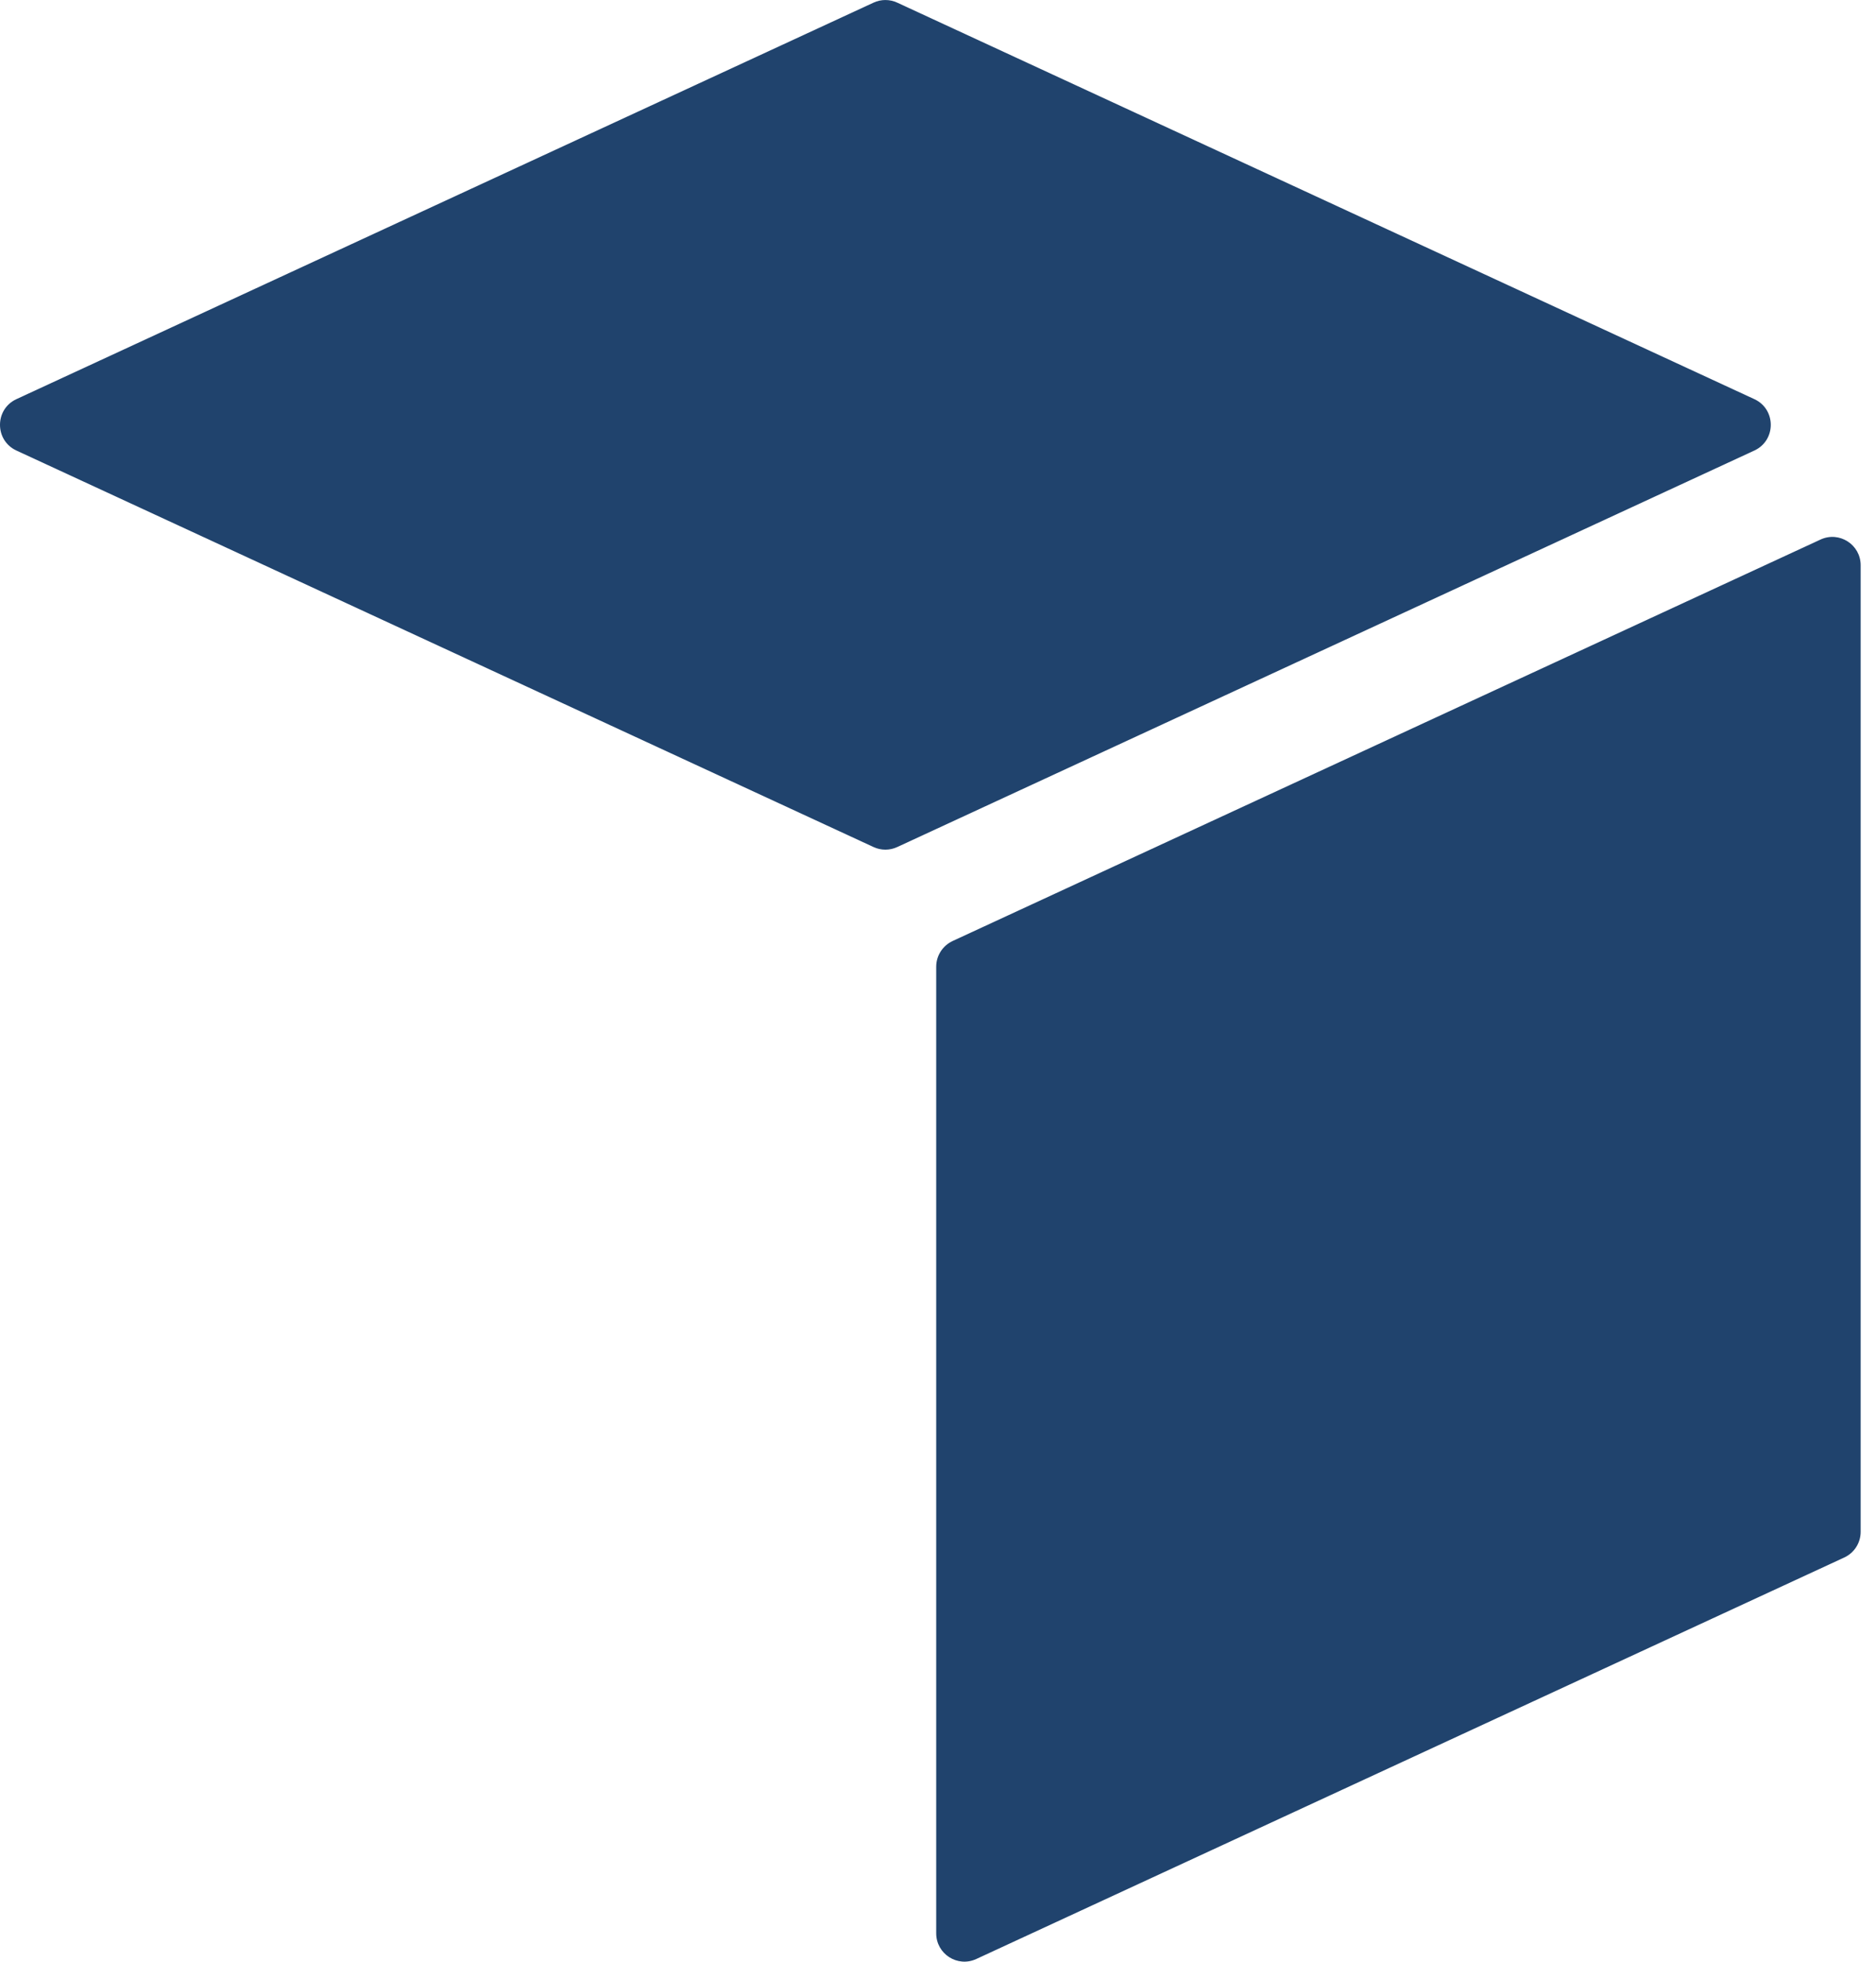
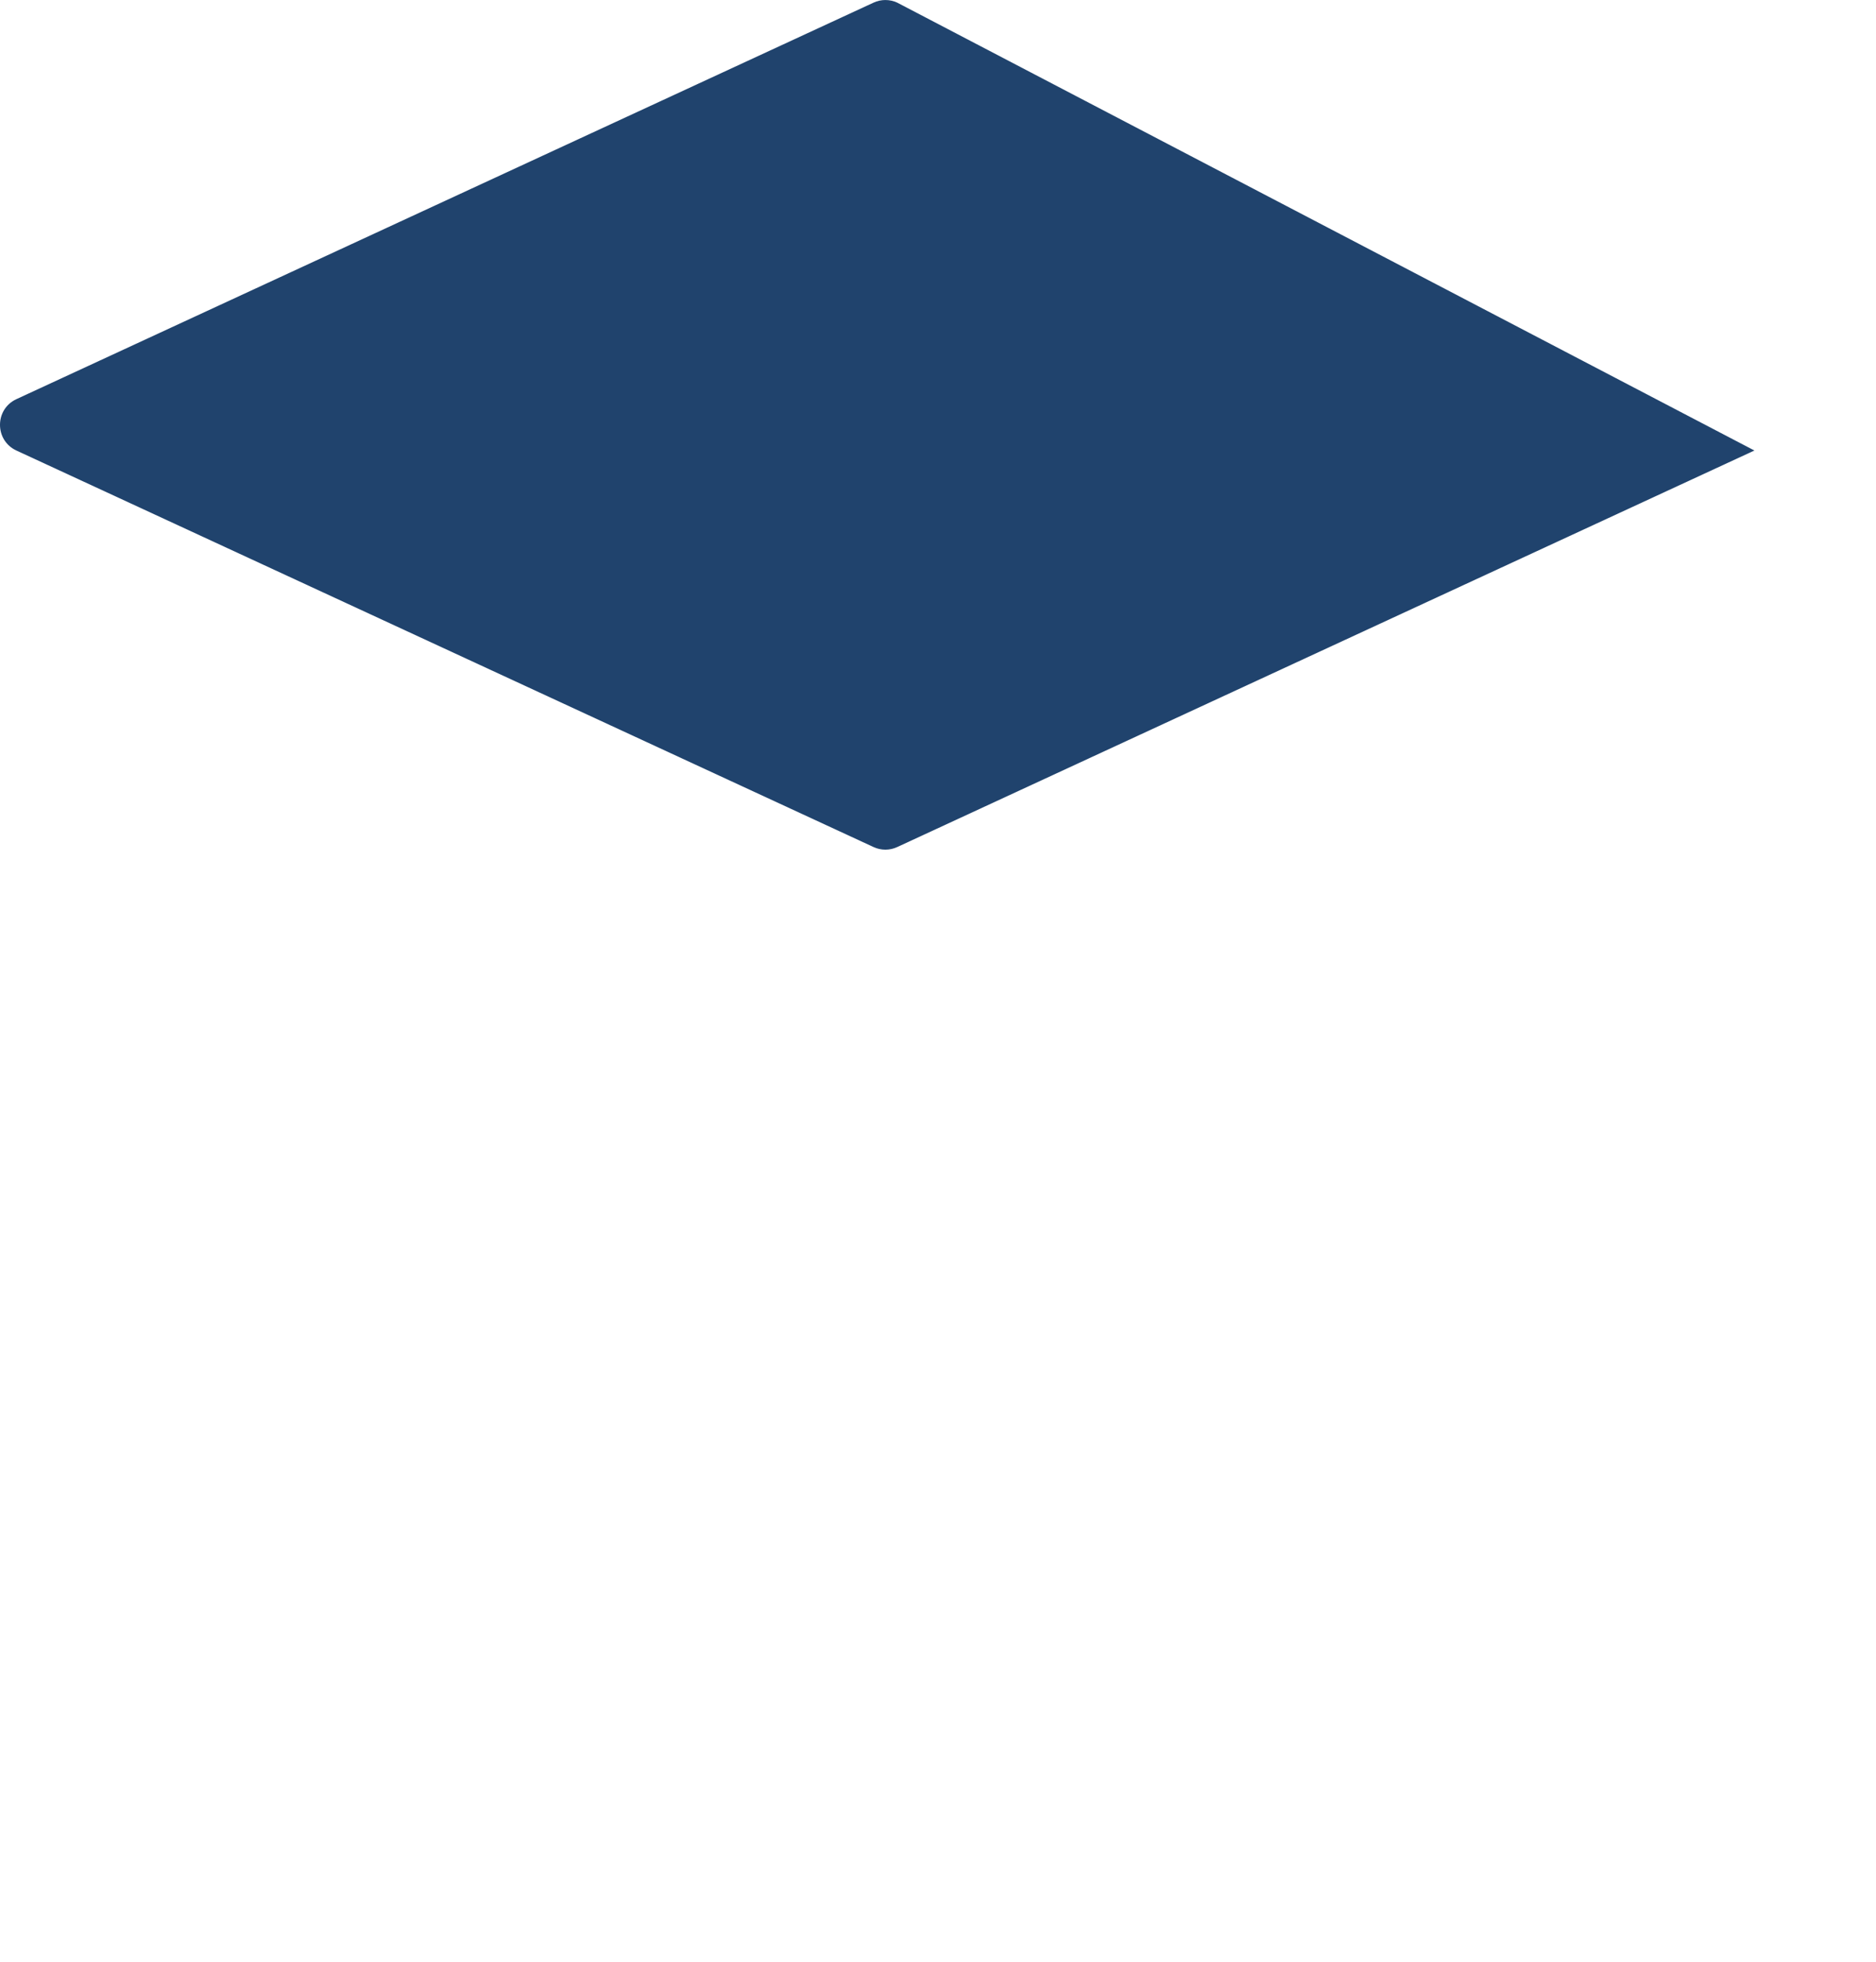
<svg xmlns="http://www.w3.org/2000/svg" width="22" height="23" viewBox="0 0 22 23" fill="none">
-   <path d="M10.244 0.031L0.192 4.68C-0.064 4.799 -0.064 5.163 0.192 5.282L10.244 9.931C10.332 9.972 10.434 9.972 10.522 9.931L20.574 5.282C20.83 5.163 20.83 4.799 20.574 4.68L10.522 0.031C10.434 -0.01 10.332 -0.01 10.244 0.031Z" fill="#20436D" />
-   <path d="M21.349 6.326L11.171 11.033C11.054 11.088 10.979 11.205 10.979 11.334V22.667C10.979 22.909 11.229 23.07 11.449 22.968L21.627 18.261C21.745 18.207 21.82 18.089 21.82 17.96V6.627C21.82 6.385 21.569 6.224 21.349 6.326H21.349Z" fill="#20436D" />
+   <path d="M10.244 0.031L0.192 4.68C-0.064 4.799 -0.064 5.163 0.192 5.282L10.244 9.931C10.332 9.972 10.434 9.972 10.522 9.931L20.574 5.282L10.522 0.031C10.434 -0.01 10.332 -0.01 10.244 0.031Z" fill="#20436D" />
</svg>